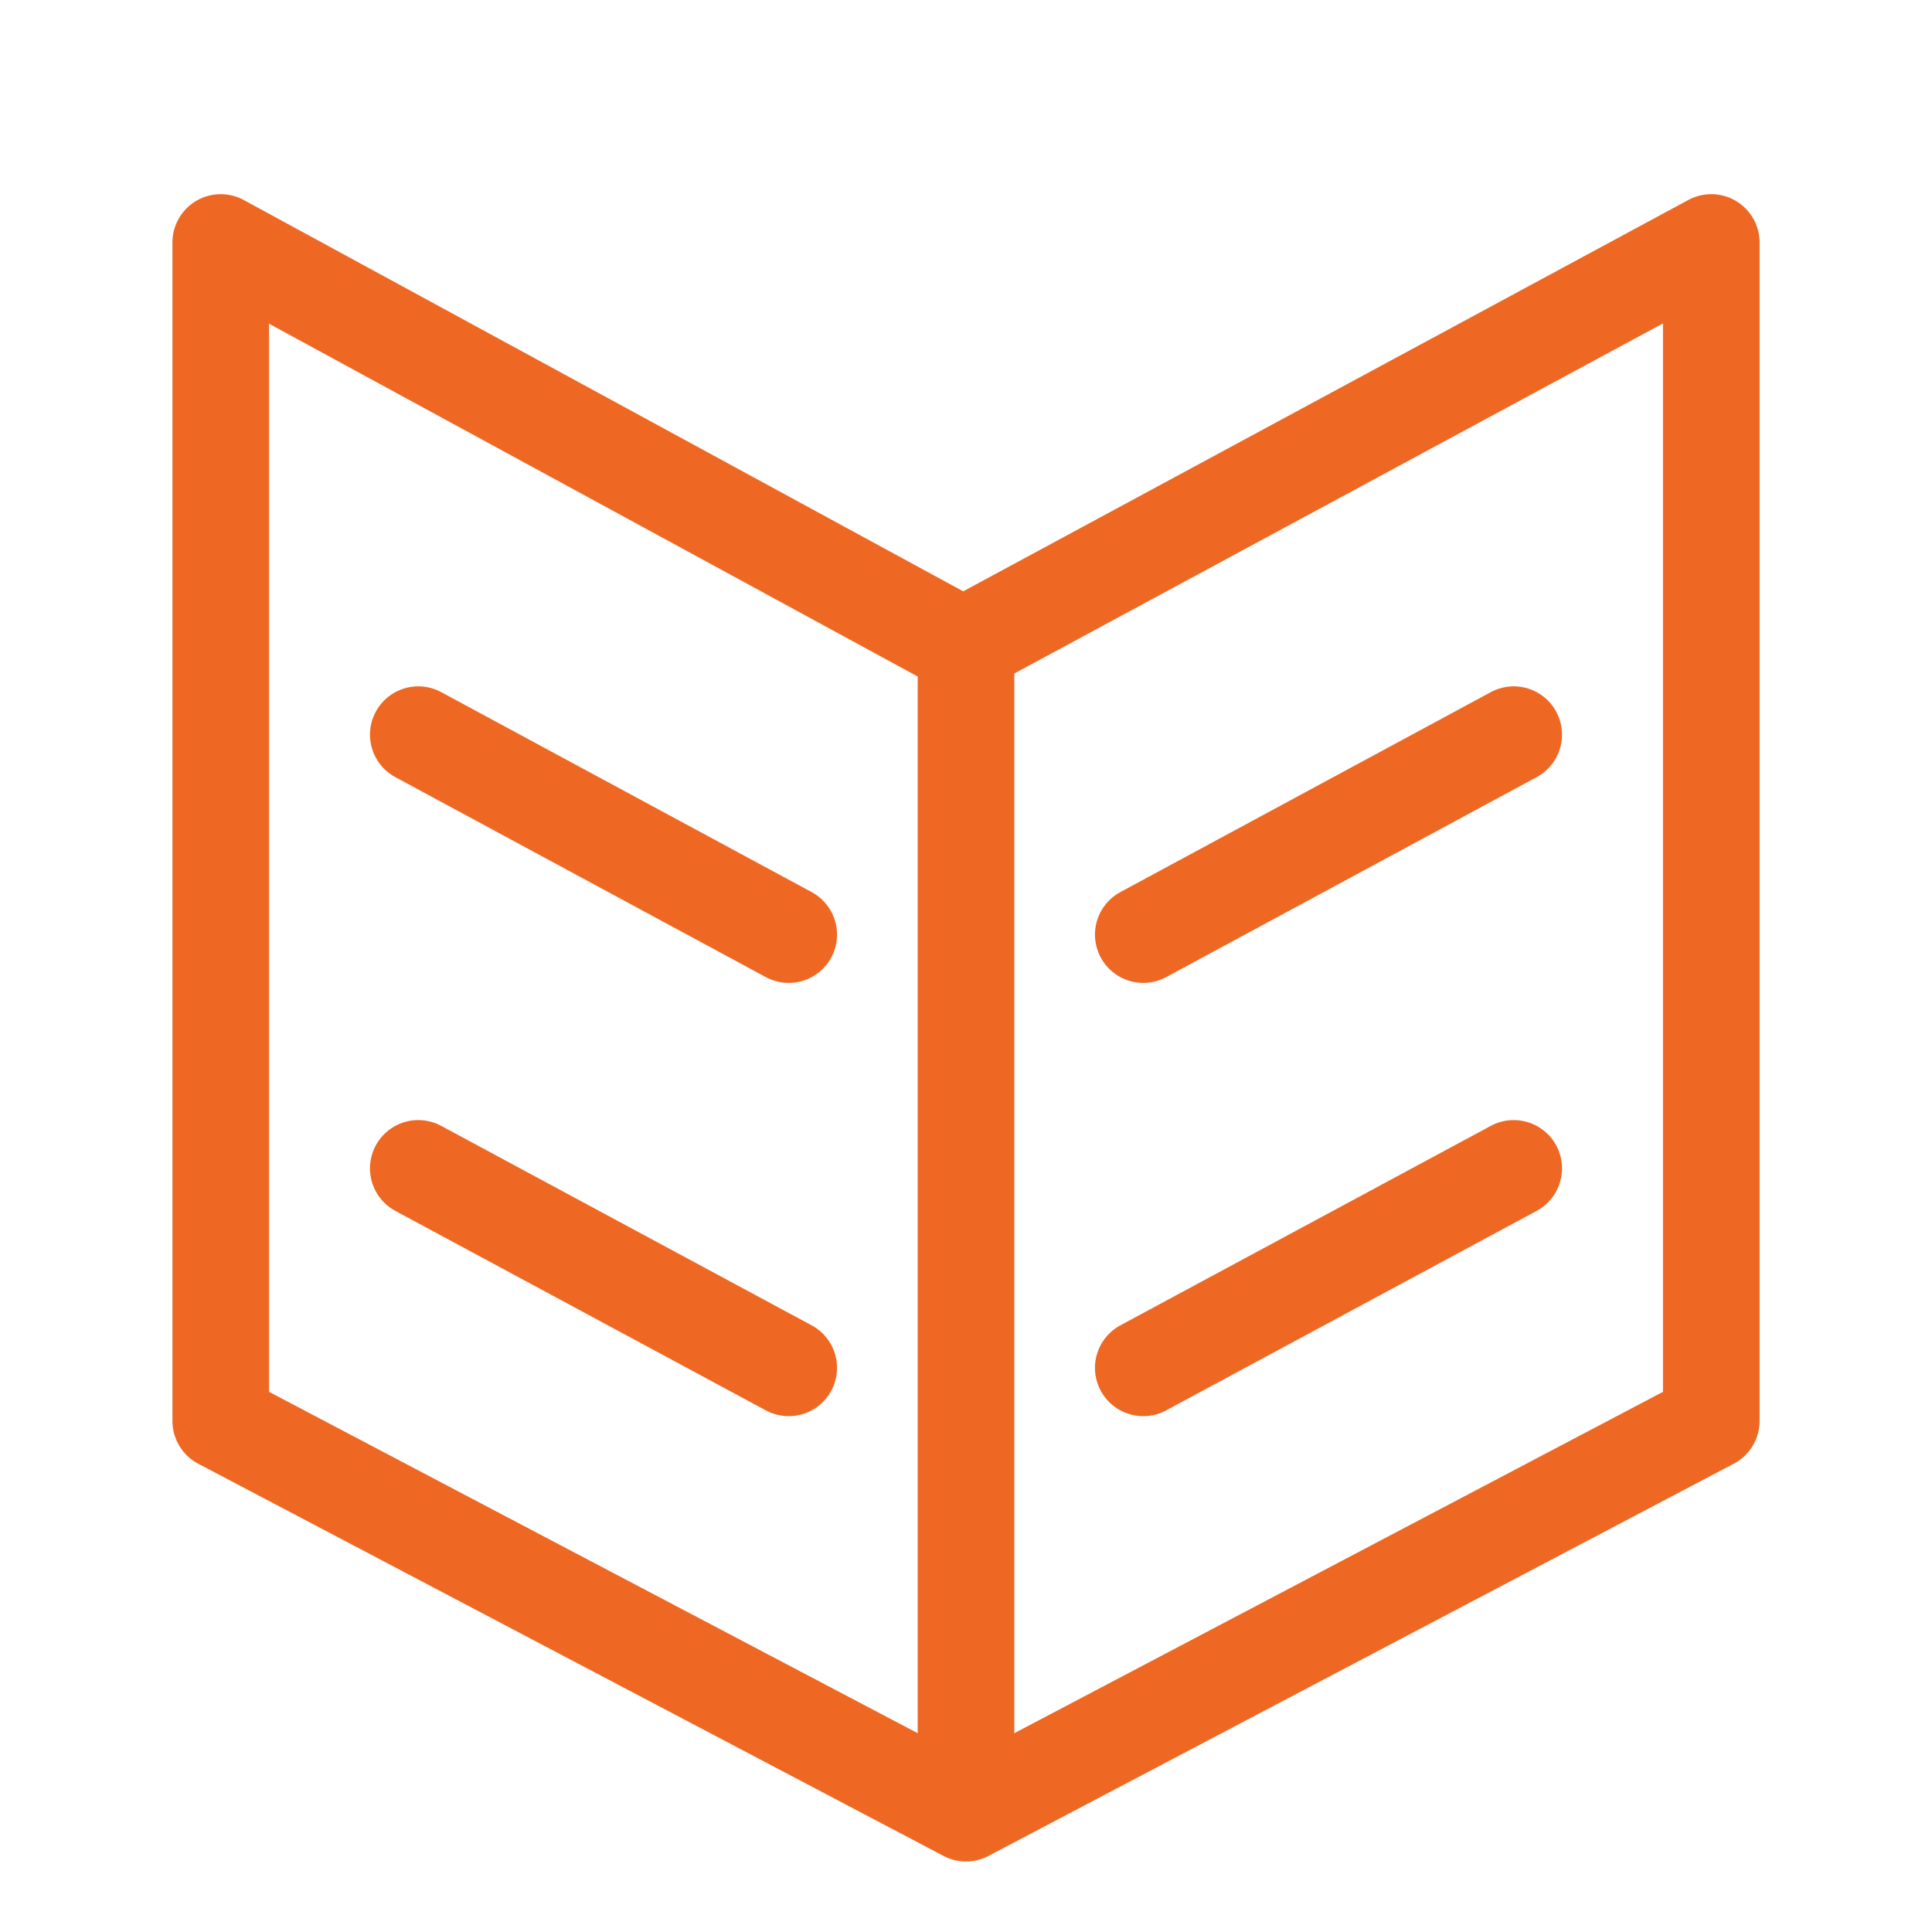
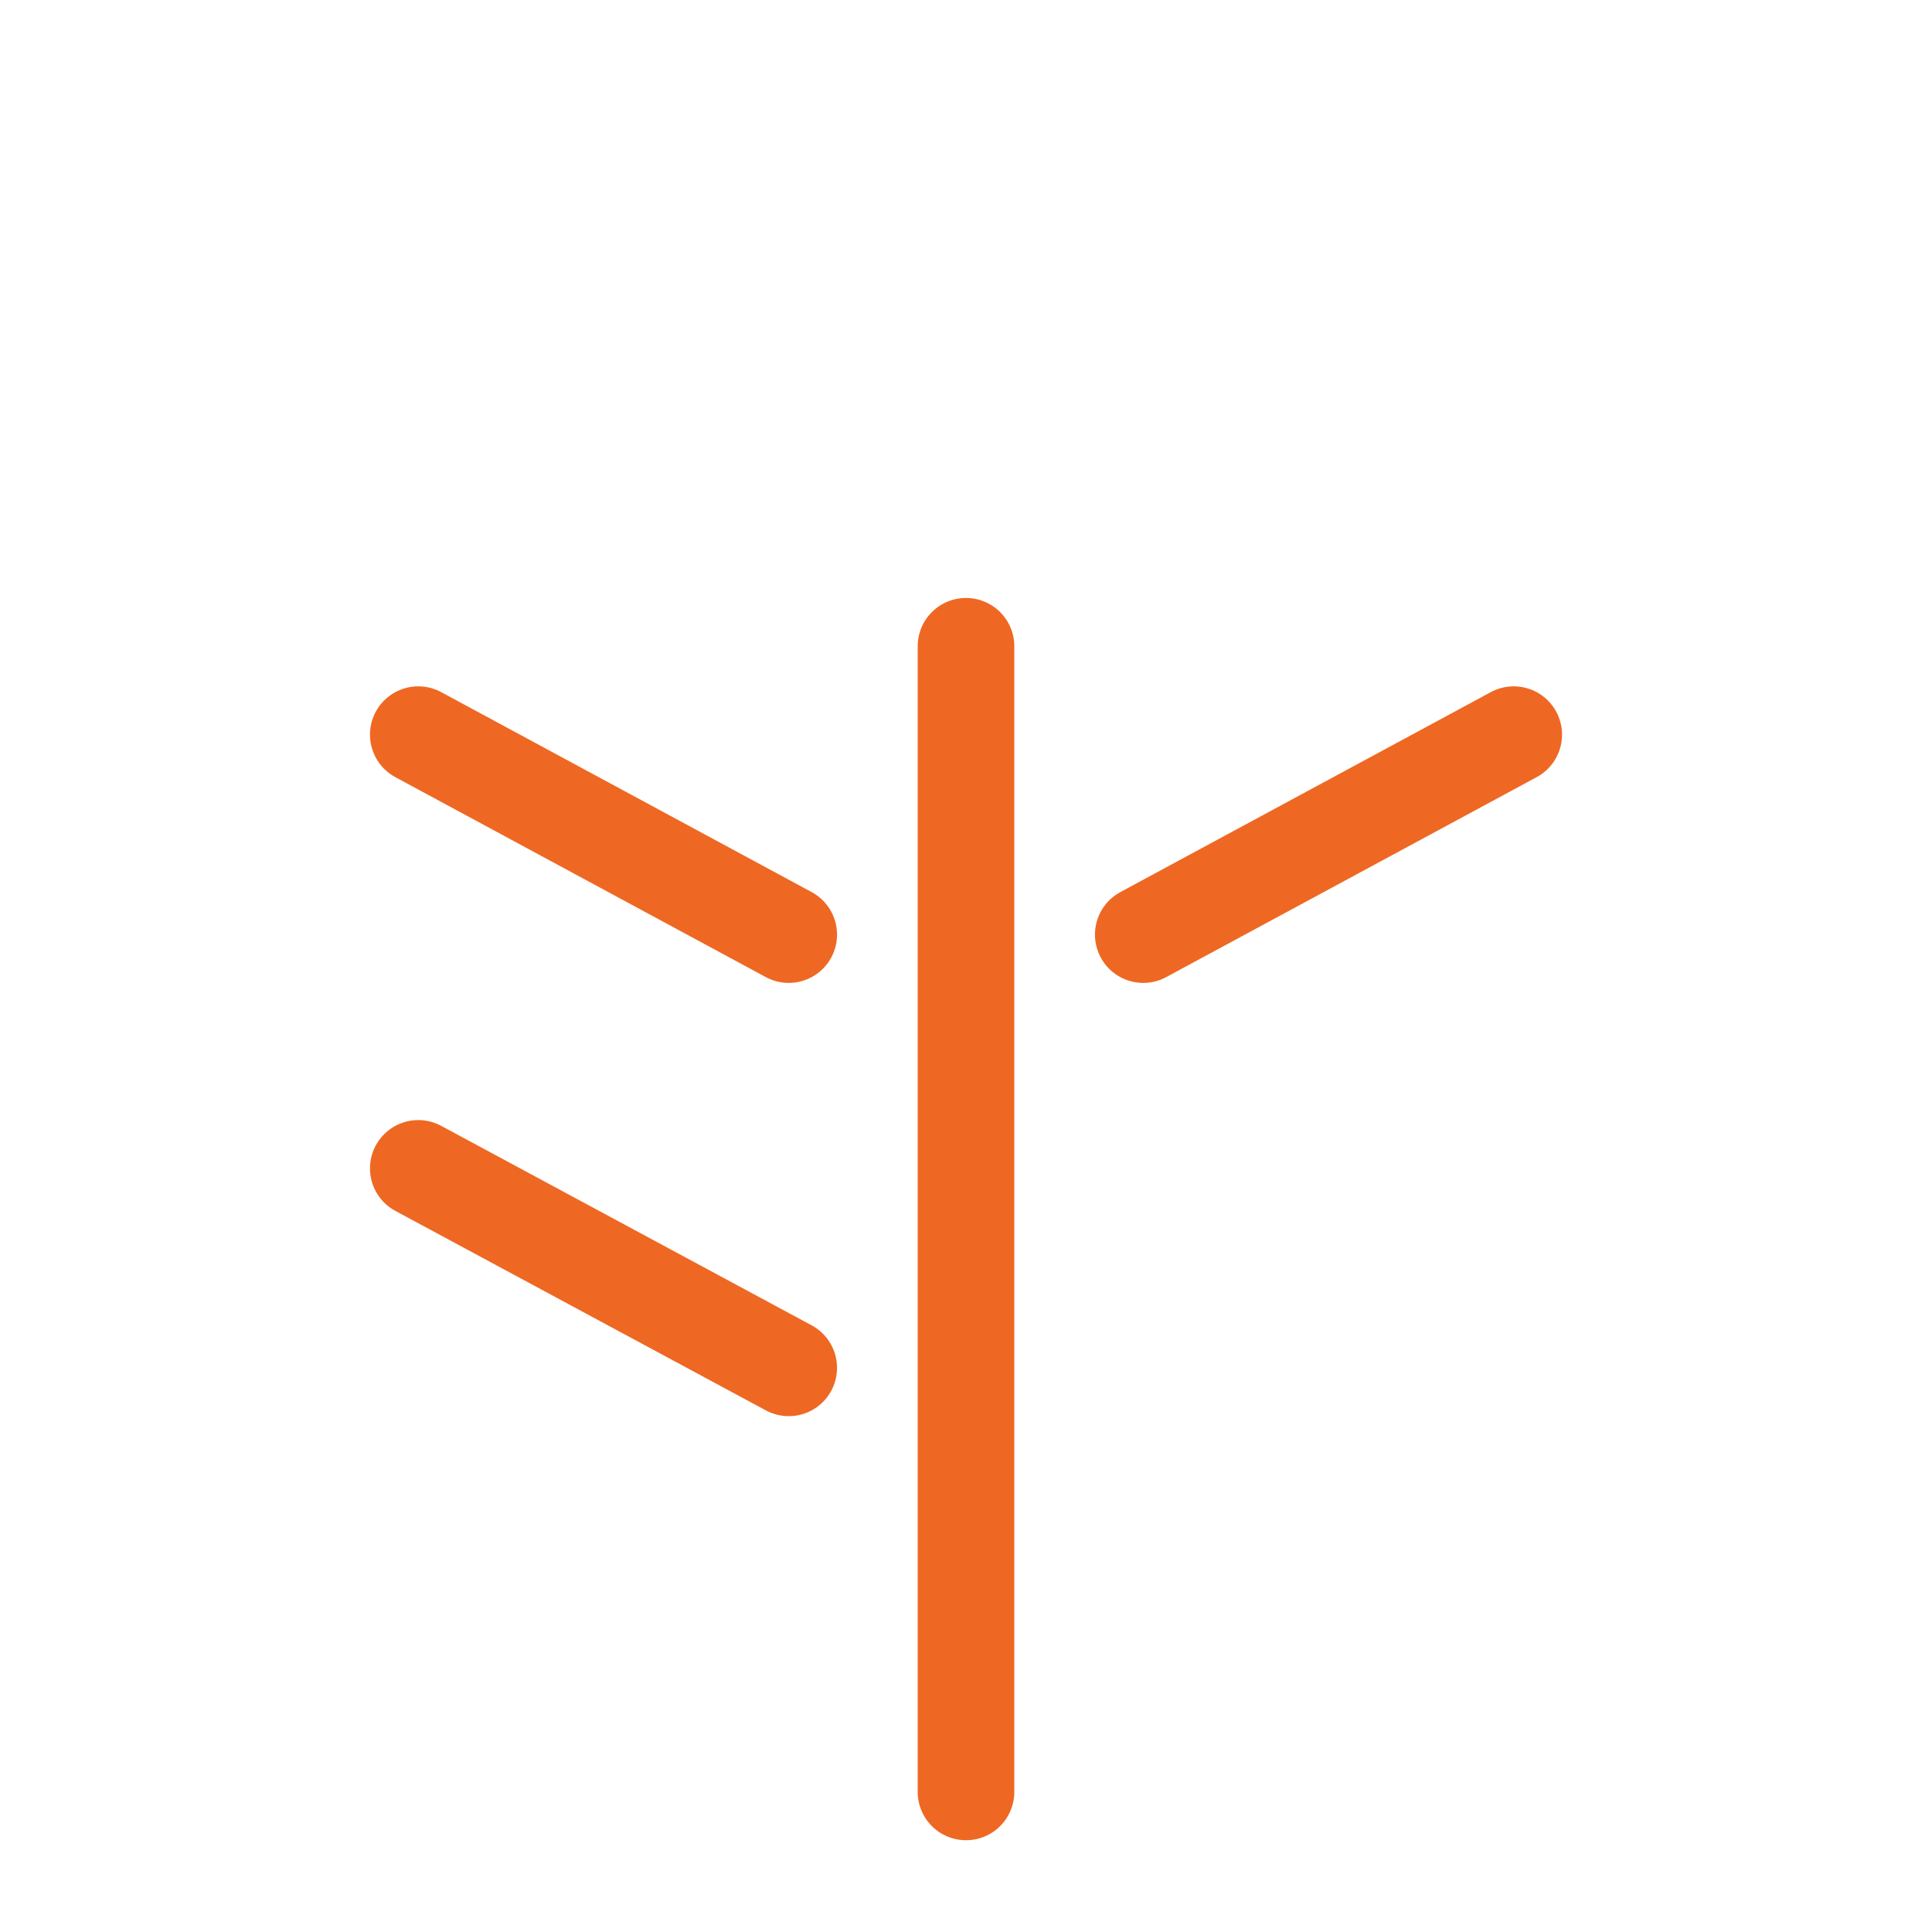
<svg xmlns="http://www.w3.org/2000/svg" version="1.1" id="Layer_2_00000100381225267996245300000015513720037595316920_" x="0px" y="0px" viewBox="0 0 40 40" xml:space="preserve">
  <g id="text">
    <g>
-       <polygon fill="none" stroke="#EE6823" stroke-width="2" stroke-linecap="round" stroke-linejoin="round" points="35.43,29.42 20,37.54 4.57,29.42 4.57,5.02 19.94,13.38 35.43,5.02 " />
      <line fill="none" stroke="#EE6823" stroke-width="2" stroke-linecap="round" stroke-linejoin="round" x1="23.67" y1="19.35" x2="31.34" y2="15.21" />
-       <line fill="none" stroke="#EE6823" stroke-width="2" stroke-linecap="round" stroke-linejoin="round" x1="23.67" y1="28.32" x2="31.34" y2="24.19" />
      <line fill="none" stroke="#EE6823" stroke-width="2" stroke-linecap="round" stroke-linejoin="round" x1="16.33" y1="19.35" x2="8.66" y2="15.21" />
      <line fill="none" stroke="#EE6823" stroke-width="2" stroke-linecap="round" stroke-linejoin="round" x1="16.33" y1="28.32" x2="8.66" y2="24.19" />
      <line fill="none" stroke="#EE6823" stroke-width="2" stroke-linecap="round" stroke-linejoin="round" x1="20" y1="13.38" x2="20" y2="37.1" />
    </g>
  </g>
</svg>